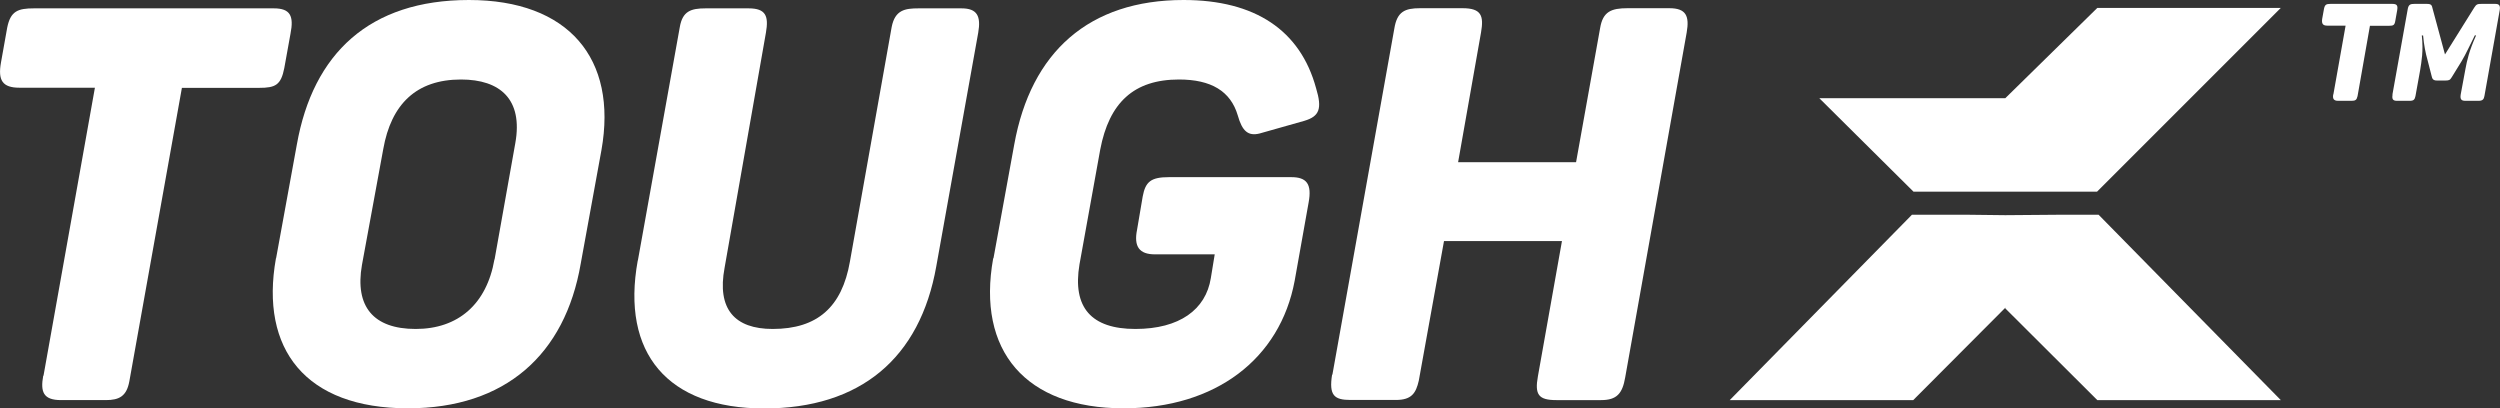
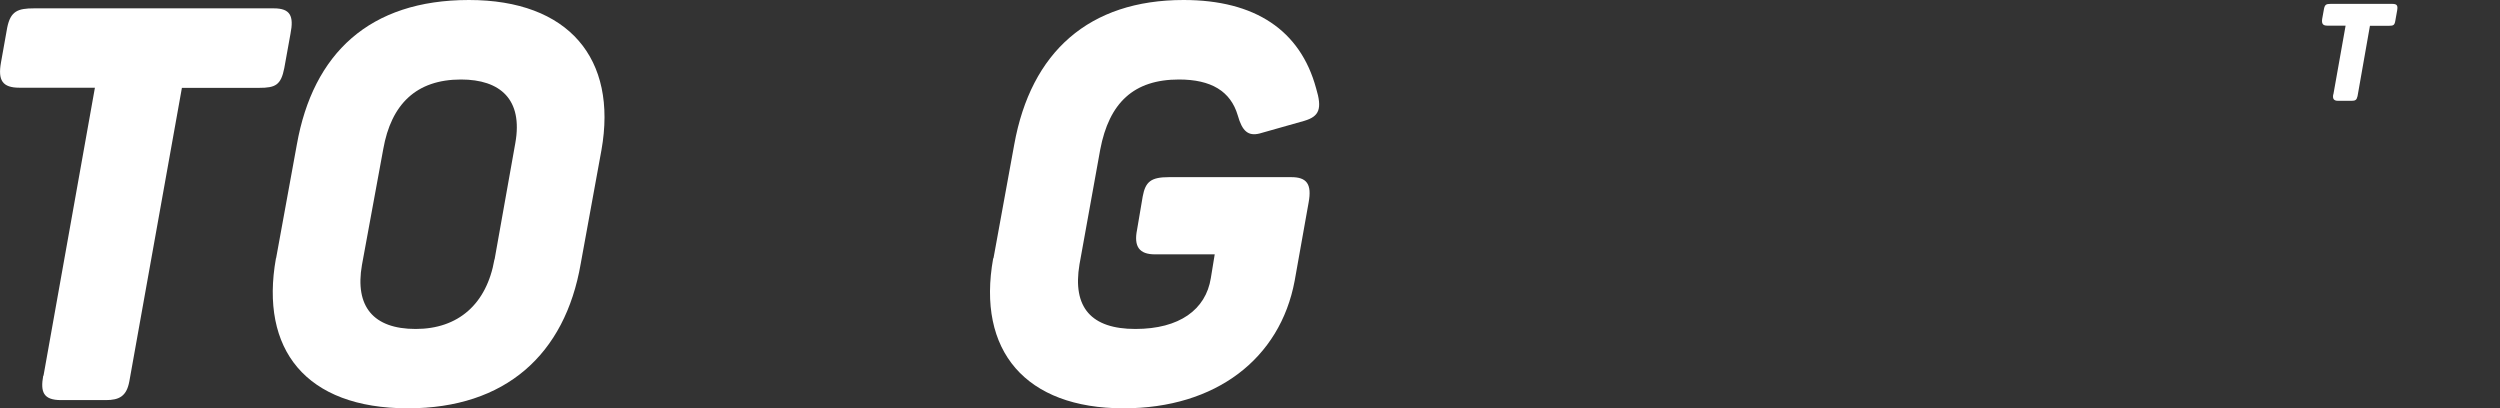
<svg xmlns="http://www.w3.org/2000/svg" viewBox="0 0 173.58 28.35">
  <rect x="0" y="0" width="173.58" height="28.35" fill="#333333" stroke="none" />
  <g id="a" />
  <g id="b">
    <g id="c">
      <path d="M3.02,26.09L6.59,6.09H1.35C.18,6.09-.16,5.59,.07,4.33L.5,1.92c.23-1.15,.74-1.34,1.86-1.34H19.01c1.16,0,1.4,.54,1.16,1.76l-.43,2.38c-.23,1.19-.62,1.38-1.75,1.38h-5.36l-3.65,20.38c-.19,1.03-.7,1.3-1.63,1.3h-3.11c-1.24,0-1.44-.57-1.24-1.69" fill="#fff" />
      <g>
        <path d="M19.17,17.93l1.44-7.89C21.73,3.72,25.65,0,32.56,0s10.33,4.06,9.2,10.42l-1.44,7.89c-1.09,6.32-5.24,10.04-12,10.04-7.1,0-10.29-4.1-9.16-10.42m15.18,.08l1.44-8.08c.54-3.03-1.05-4.41-3.77-4.41-3.11,0-4.85,1.72-5.4,4.83l-1.48,8.05c-.5,2.87,.78,4.44,3.73,4.44s4.93-1.72,5.47-4.83" fill="#fff" />
-         <path d="M44.29,18.08L47.2,1.88c.19-1.11,.78-1.3,1.79-1.3h2.99c1.2,0,1.4,.54,1.2,1.69l-2.87,16.32c-.54,2.87,.7,4.25,3.34,4.25,3.11,0,4.81-1.53,5.36-4.67L61.91,1.88c.23-1.19,.93-1.3,1.86-1.3h2.99c1.09,0,1.36,.54,1.16,1.69l-2.91,16.21c-1.13,6.4-5.28,9.88-11.96,9.88s-9.94-3.83-8.77-10.27" fill="#fff" />
        <path d="M68.98,17.93l1.44-7.89c1.16-6.44,5.2-10.04,11.76-10.04,4.97,0,8.11,2.11,9.2,6.13,.43,1.42,.23,1.95-.82,2.26l-3.11,.88c-.78,.19-1.2-.15-1.51-1.26-.5-1.69-1.86-2.49-4.08-2.49-3.14,0-4.85,1.61-5.47,4.87l-1.44,7.97c-.5,2.99,.82,4.48,3.88,4.48s4.89-1.34,5.24-3.53l.27-1.65h-4.15c-1.09,0-1.48-.54-1.24-1.72l.39-2.3c.19-1.03,.58-1.34,1.82-1.34h8.5c1.05,0,1.44,.46,1.2,1.76l-.97,5.44c-1.01,5.4-5.47,8.85-11.88,8.85-6.79,0-10.21-3.98-9.05-10.42" fill="#fff" />
-         <path d="M92.51,26.02L96.81,1.99c.19-1.19,.74-1.42,1.79-1.42h2.95c1.32,0,1.48,.54,1.28,1.69l-1.59,9h8.19l1.67-9.31c.19-1.15,.78-1.38,1.9-1.38h2.91c1.16,0,1.4,.54,1.2,1.69l-4.27,23.95c-.19,1.11-.58,1.57-1.67,1.57h-3.11c-1.24,0-1.51-.38-1.28-1.65l1.67-9.39h-8.19l-1.75,9.69c-.2,.88-.51,1.34-1.59,1.34h-3.15c-1.13,0-1.51-.31-1.28-1.76" fill="#fff" />
-         <polygon points="142.97 14.91 139.23 14.94 136.62 14.91 132.75 14.91 120.1 27.78 132.84 27.78 139.22 21.38 139.23 21.32 139.23 21.41 145.62 27.78 158.36 27.78 145.71 14.91 142.97 14.91" fill="#fff" />
-         <polygon points="158.36 .55 145.62 .55 139.23 6.82 126.32 6.82 132.86 13.31 145.6 13.31 158.36 .55" fill="#fff" />
      </g>
      <g>
        <path d="M162.01,6.56l.85-4.78h-1.28c-.3,0-.39-.14-.35-.45l.13-.72c.06-.29,.16-.34,.45-.34h4.3c.34,0,.38,.14,.33,.45l-.13,.73c-.05,.29-.13,.34-.42,.34h-1.34l-.86,4.88c-.06,.27-.15,.33-.42,.33h-.93c-.31,0-.39-.15-.34-.44" fill="#fff" />
-         <path d="M166.11,6.57l1.07-5.97c.06-.29,.19-.33,.46-.33h.86c.31,0,.35,.09,.4,.33l.86,3.18,2.03-3.25c.15-.24,.23-.26,.51-.26h.96c.28,0,.35,.14,.3,.44l-1.06,5.95c-.04,.23-.12,.34-.41,.34h-.91c-.28,0-.38-.1-.33-.43l.33-1.78c.11-.6,.26-1.27,.74-2.33h-.09c-.29,.57-.61,1.28-.91,1.78l-.69,1.12c-.12,.2-.19,.23-.43,.23h-.61c-.24,0-.32-.11-.36-.32l-.29-1.13c-.13-.46-.24-1-.3-1.68h-.09c.12,1.1-.02,1.8-.12,2.44l-.32,1.77c-.05,.24-.12,.33-.4,.33h-.88c-.3,0-.36-.13-.31-.43" fill="#fff" />
      </g>
    </g>
  </g>
</svg>